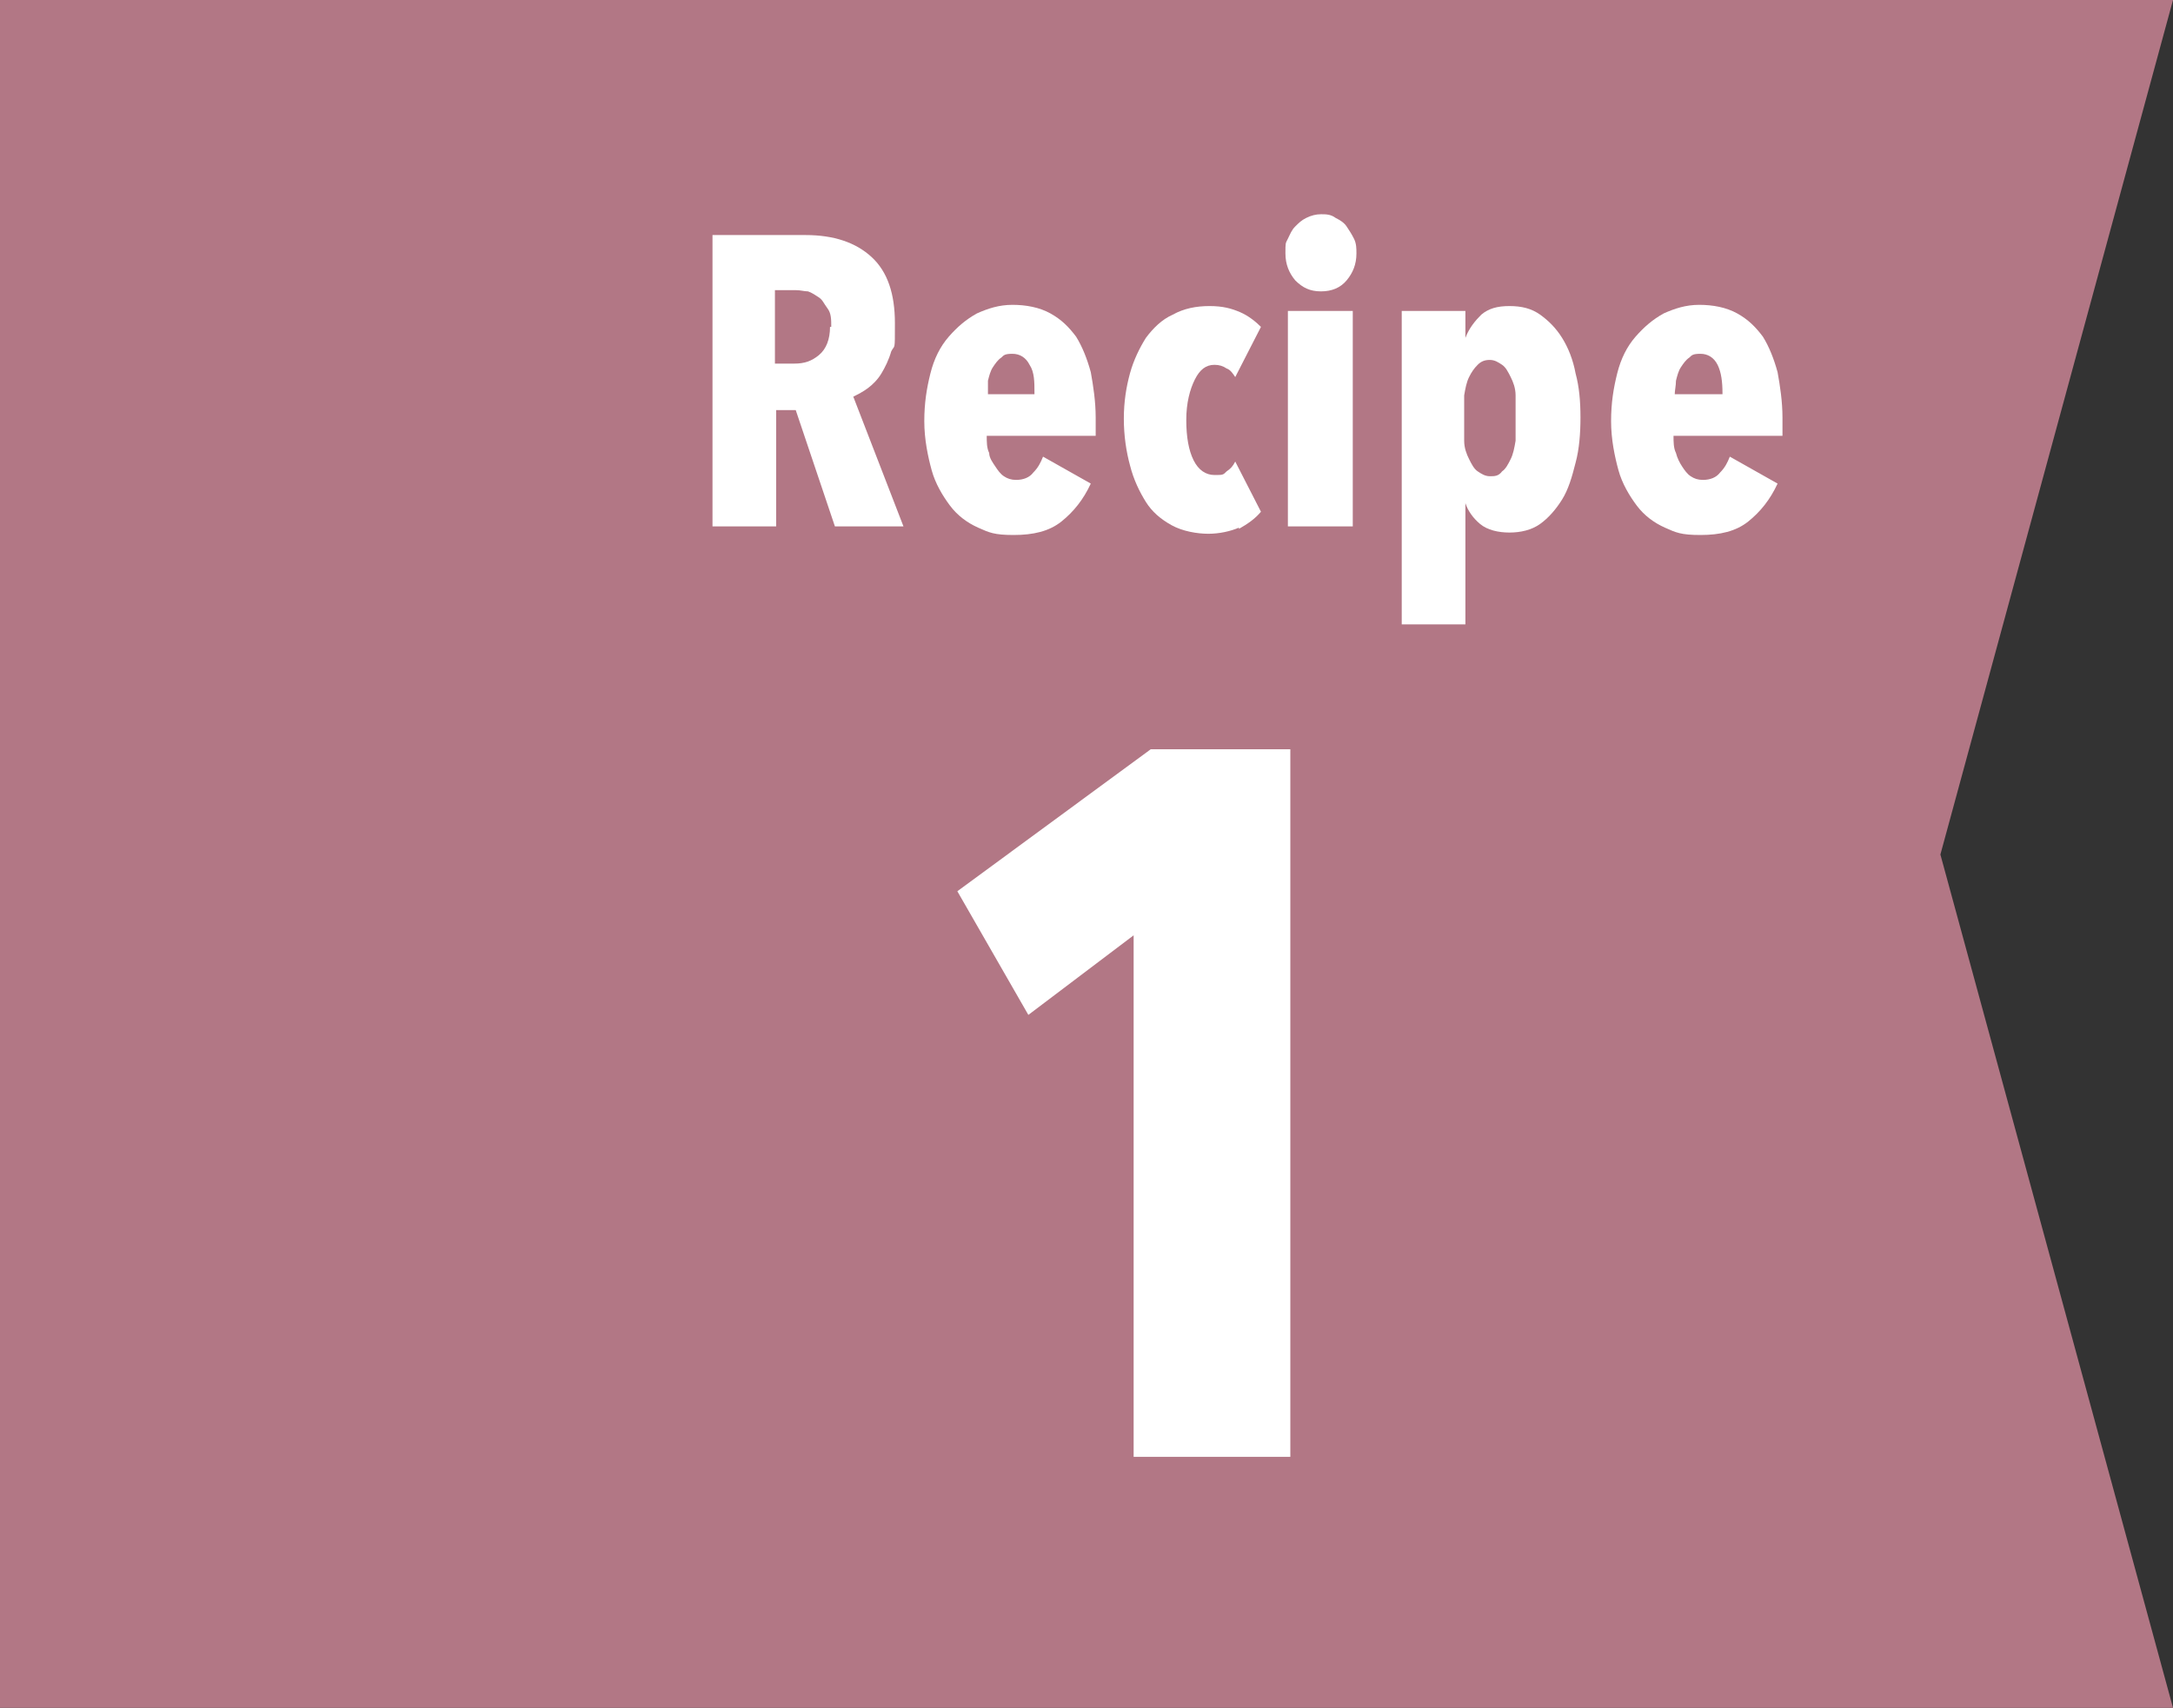
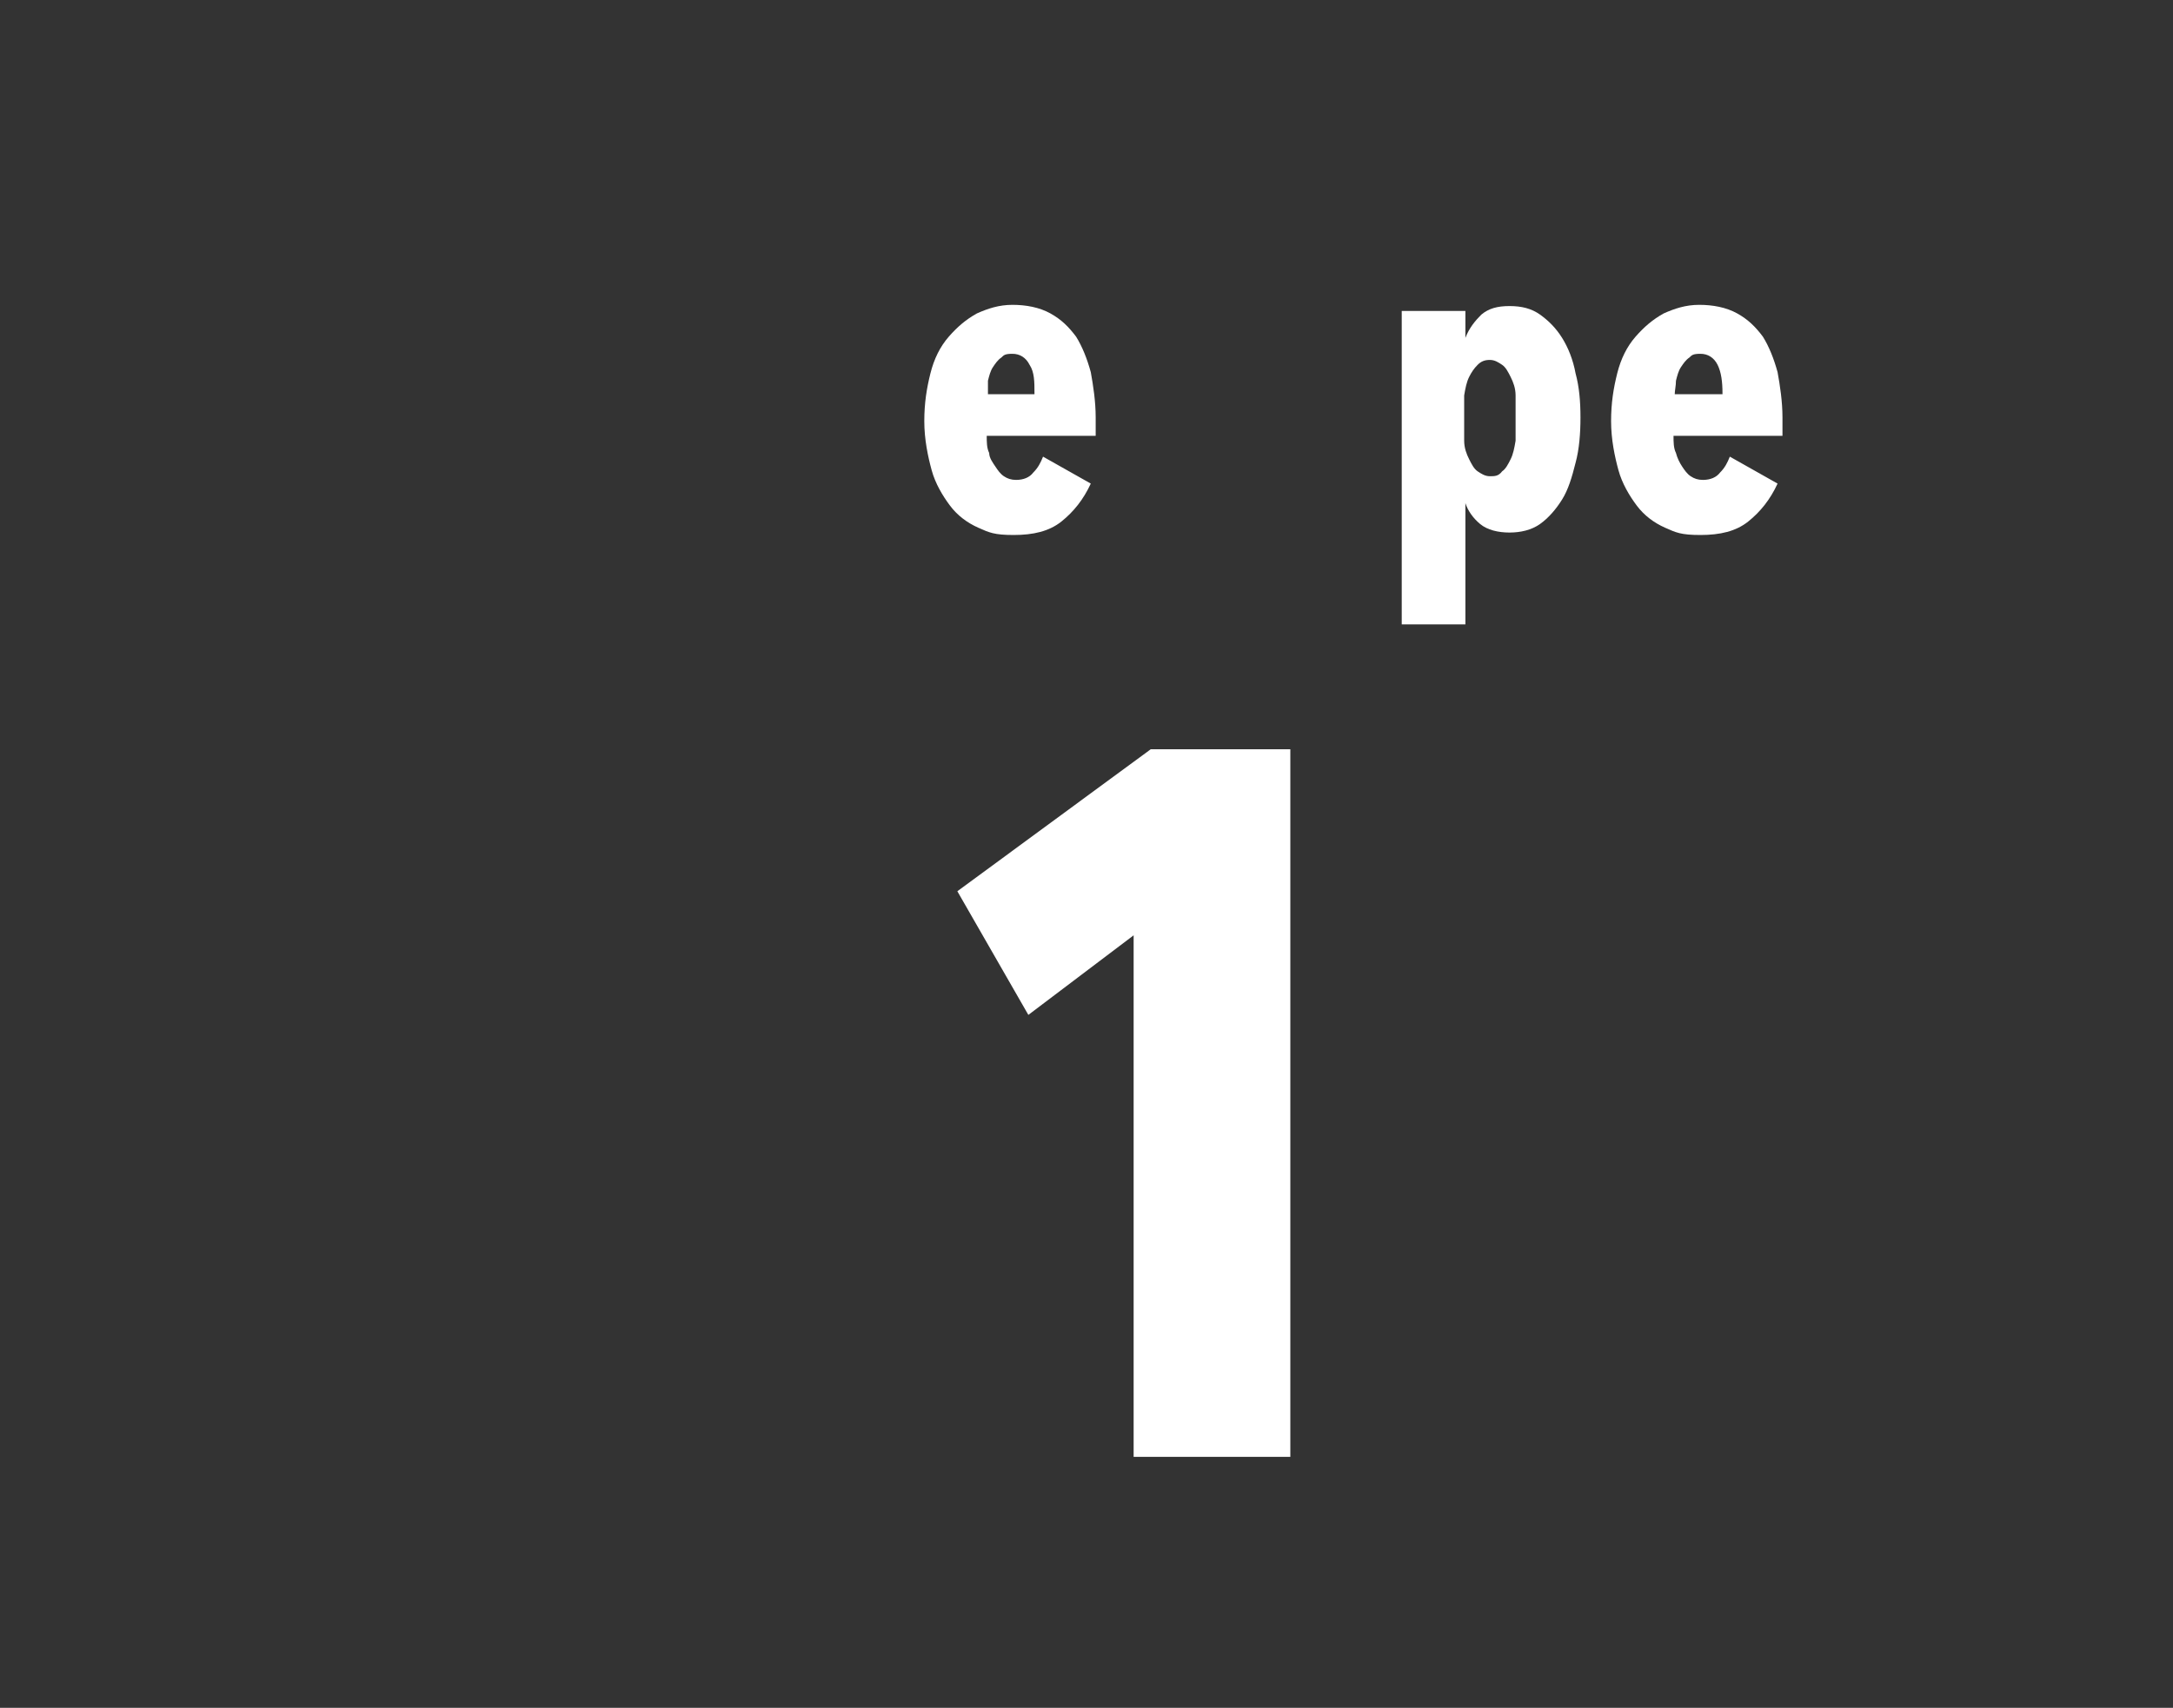
<svg xmlns="http://www.w3.org/2000/svg" version="1.1" viewBox="0 0 177.5 139.5">
  <rect x="0" y="0" width="177.5" height="139.5" fill="#333333" stroke="none" />
  <defs>
    <style>
      .cls-1 {
        fill: #fff;
      }

      .cls-2 {
        fill: #b27785;
      }
    </style>
  </defs>
  <g>
    <g id="_レイヤー_1">
-       <polygon class="cls-2" points="177.5 139.5 0 139.5 0 0 177.5 0 158.5 69.8 177.5 139.5" />
      <path class="cls-1" d="M92.6,119v-42.6l-8.6,6.5-5.8-10.1,15.8-11.6h11.4v57.8h-12.8Z" />
      <g>
-         <path class="cls-1" d="M68.2,43l-3.2-9.5h-1.6v9.5h-5.2v-23.8h7.6c2.3,0,4.1.6,5.4,1.8,1.3,1.2,1.9,3,1.9,5.4s0,1.7-.3,2.3c-.2.7-.5,1.3-.8,1.8s-.7.9-1.1,1.2c-.4.3-.8.5-1.2.7l4.1,10.6h-5.7,0ZM67.9,26.7c0-.6,0-1.1-.3-1.5s-.4-.7-.7-.9-.6-.4-.9-.5c-.3,0-.6-.1-1-.1h-1.7v6h1.6c.8,0,1.4-.2,2-.7s.9-1.3.9-2.3h0Z" />
        <path class="cls-1" d="M80.6,35.6c0,.5,0,1,.2,1.4,0,.4.3.8.5,1.1s.4.6.7.8c.3.2.6.3,1,.3.6,0,1.1-.2,1.4-.6.4-.4.6-.8.8-1.3l3.9,2.2c-.6,1.3-1.4,2.3-2.4,3.1s-2.3,1.1-3.9,1.1-2-.2-2.9-.6-1.7-1-2.3-1.8-1.2-1.8-1.5-2.9-.6-2.5-.6-4,.2-2.7.5-3.9c.3-1.2.8-2.2,1.5-3s1.4-1.4,2.3-1.9c.9-.4,1.8-.7,2.9-.7s2.2.2,3.1.7,1.5,1.1,2.1,1.9c.5.8.9,1.8,1.2,2.9.2,1.1.4,2.4.4,3.7v1.5s-8.9,0-8.9,0ZM84.5,32.1c0-.9,0-1.7-.4-2.3-.3-.6-.8-.9-1.4-.9s-.7.1-.9.3c-.3.2-.5.5-.7.8s-.3.7-.4,1.1v1.1h4-.2Z" />
-         <path class="cls-1" d="M101.2,43.1c-.7.3-1.6.5-2.5.5s-2.1-.2-3-.7-1.6-1.1-2.1-1.9-1-1.8-1.3-3c-.3-1.1-.5-2.4-.5-3.8s.2-2.6.5-3.7.8-2.1,1.3-2.9c.6-.8,1.3-1.5,2.2-1.9.9-.5,1.9-.7,3-.7s1.8.2,2.5.5,1.3.8,1.7,1.2l-2.1,4.1c-.2-.3-.4-.6-.7-.7-.3-.2-.6-.3-1-.3-.7,0-1.2.4-1.6,1.2-.4.8-.7,1.9-.7,3.3s.2,2.5.6,3.3,1,1.2,1.7,1.2.7,0,1-.3c.3-.2.5-.4.7-.8l2.1,4.1c-.5.6-1.1,1-1.8,1.4h0Z" />
-         <path class="cls-1" d="M110.8,20.7c0,.9-.3,1.6-.8,2.2s-1.2.9-2.1.9-1.5-.3-2.1-.9c-.5-.6-.8-1.3-.8-2.2s0-.8.2-1.2.3-.7.6-1,.5-.5.9-.7.8-.3,1.2-.3.8,0,1.2.3c.4.2.7.4.9.7s.4.6.6,1,.2.8.2,1.2h0ZM105.2,43v-17.6h5.3v17.6h-5.3Z" />
        <path class="cls-1" d="M119.7,25.5v2.1h0c.3-.8.8-1.4,1.3-1.9.6-.5,1.3-.7,2.3-.7s1.8.2,2.5.7,1.3,1.1,1.8,1.9.9,1.8,1.1,2.9c.3,1.1.4,2.3.4,3.6s-.1,2.6-.4,3.7c-.3,1.2-.6,2.2-1.1,3-.5.8-1.1,1.5-1.8,2-.7.5-1.6.7-2.5.7s-1.8-.2-2.4-.7-1-1.1-1.2-1.7h0v9.9h-5.2v-25.6h5.2,0ZM119.6,34.2v1.8c0,.6.2,1.1.4,1.5.2.4.4.8.7,1,.3.2.6.4,1,.4s.7,0,1-.4c.3-.2.5-.6.7-1s.3-.9.4-1.5v-3.7c0-.6-.2-1.1-.4-1.5-.2-.4-.4-.8-.7-1-.3-.2-.6-.4-1-.4s-.7.1-1,.4-.5.6-.7,1-.3.9-.4,1.5v1.9Z" />
        <path class="cls-1" d="M136.7,35.6c0,.5,0,1,.2,1.4.1.4.3.8.5,1.1s.4.6.7.8.6.3,1,.3c.6,0,1.1-.2,1.4-.6.4-.4.6-.8.8-1.3l3.9,2.2c-.6,1.3-1.4,2.3-2.4,3.1s-2.3,1.1-3.9,1.1-2-.2-2.9-.6-1.7-1-2.3-1.8-1.2-1.8-1.5-2.9-.6-2.5-.6-4,.2-2.7.5-3.9c.3-1.2.8-2.2,1.5-3s1.4-1.4,2.3-1.9c.9-.4,1.8-.7,2.9-.7s2.2.2,3.1.7c.9.5,1.5,1.1,2.1,1.9.5.8.9,1.8,1.2,2.9.2,1.1.4,2.4.4,3.7v1.5h-8.9ZM140.7,32.1c0-.9-.1-1.7-.4-2.3-.3-.6-.8-.9-1.4-.9s-.7.1-.9.3c-.3.2-.5.5-.7.8s-.3.7-.4,1.1c0,.4-.1.8-.1,1.1h4-.1Z" />
      </g>
    </g>
  </g>
</svg>